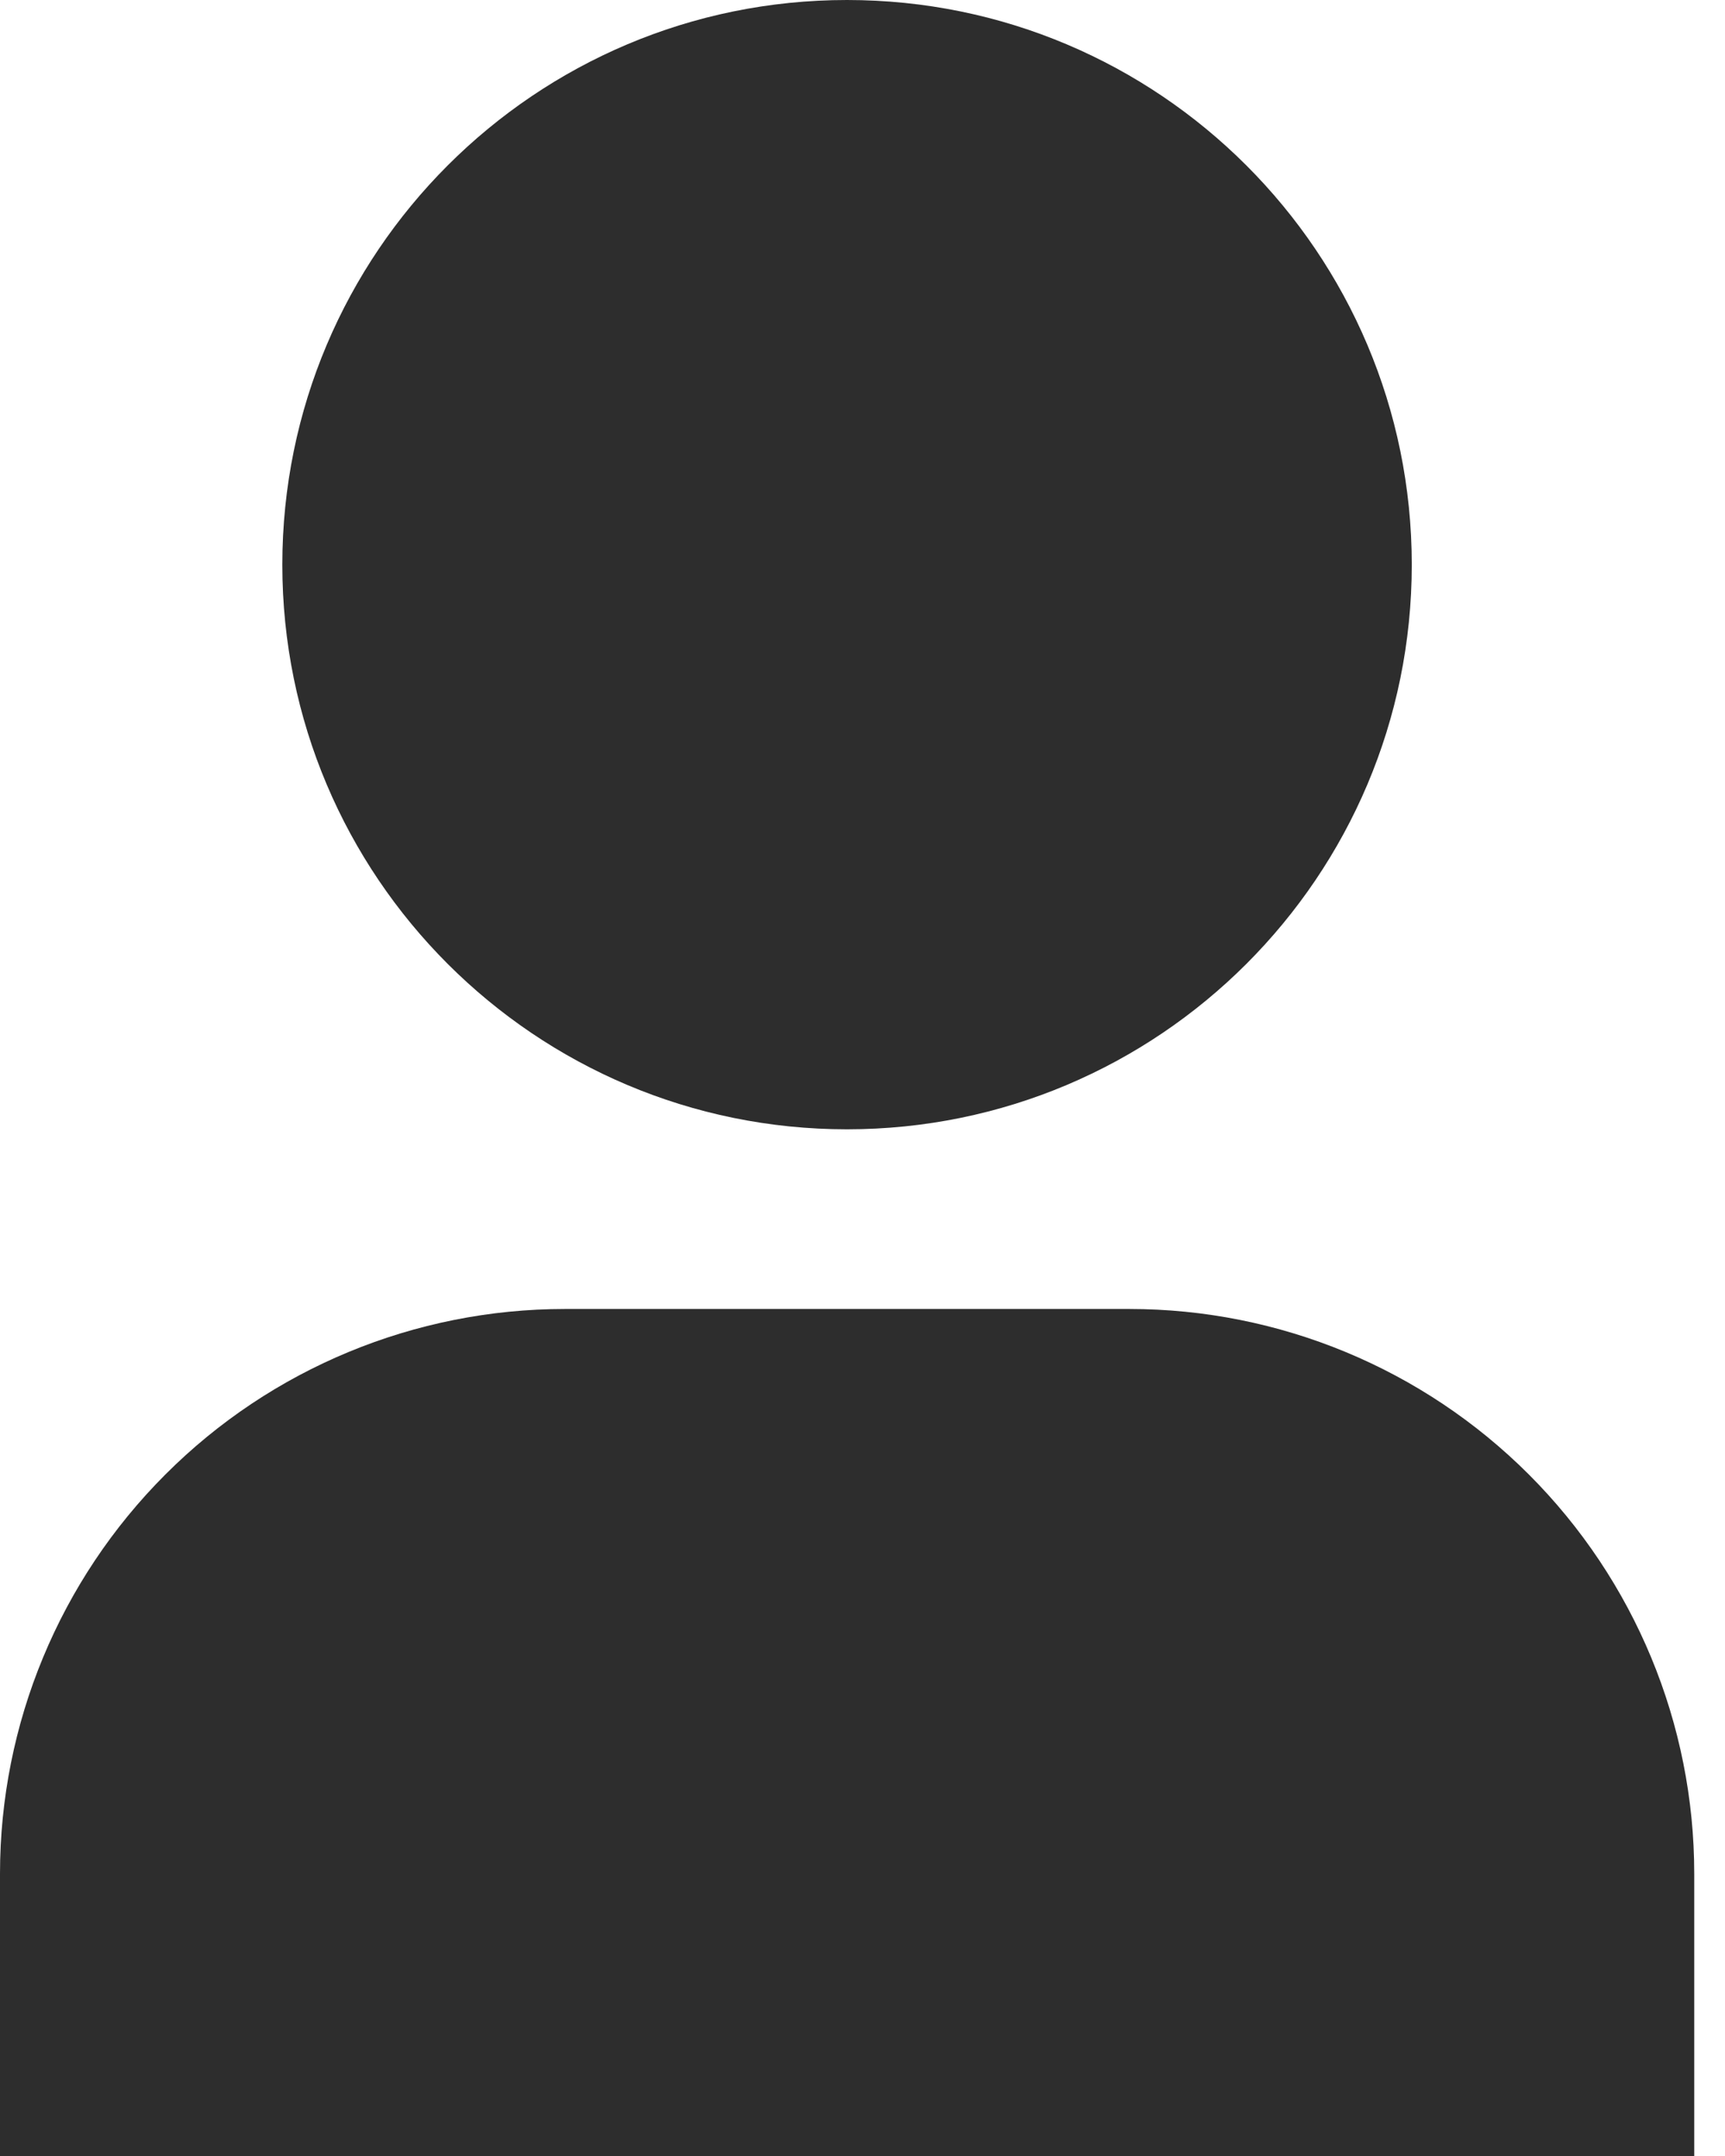
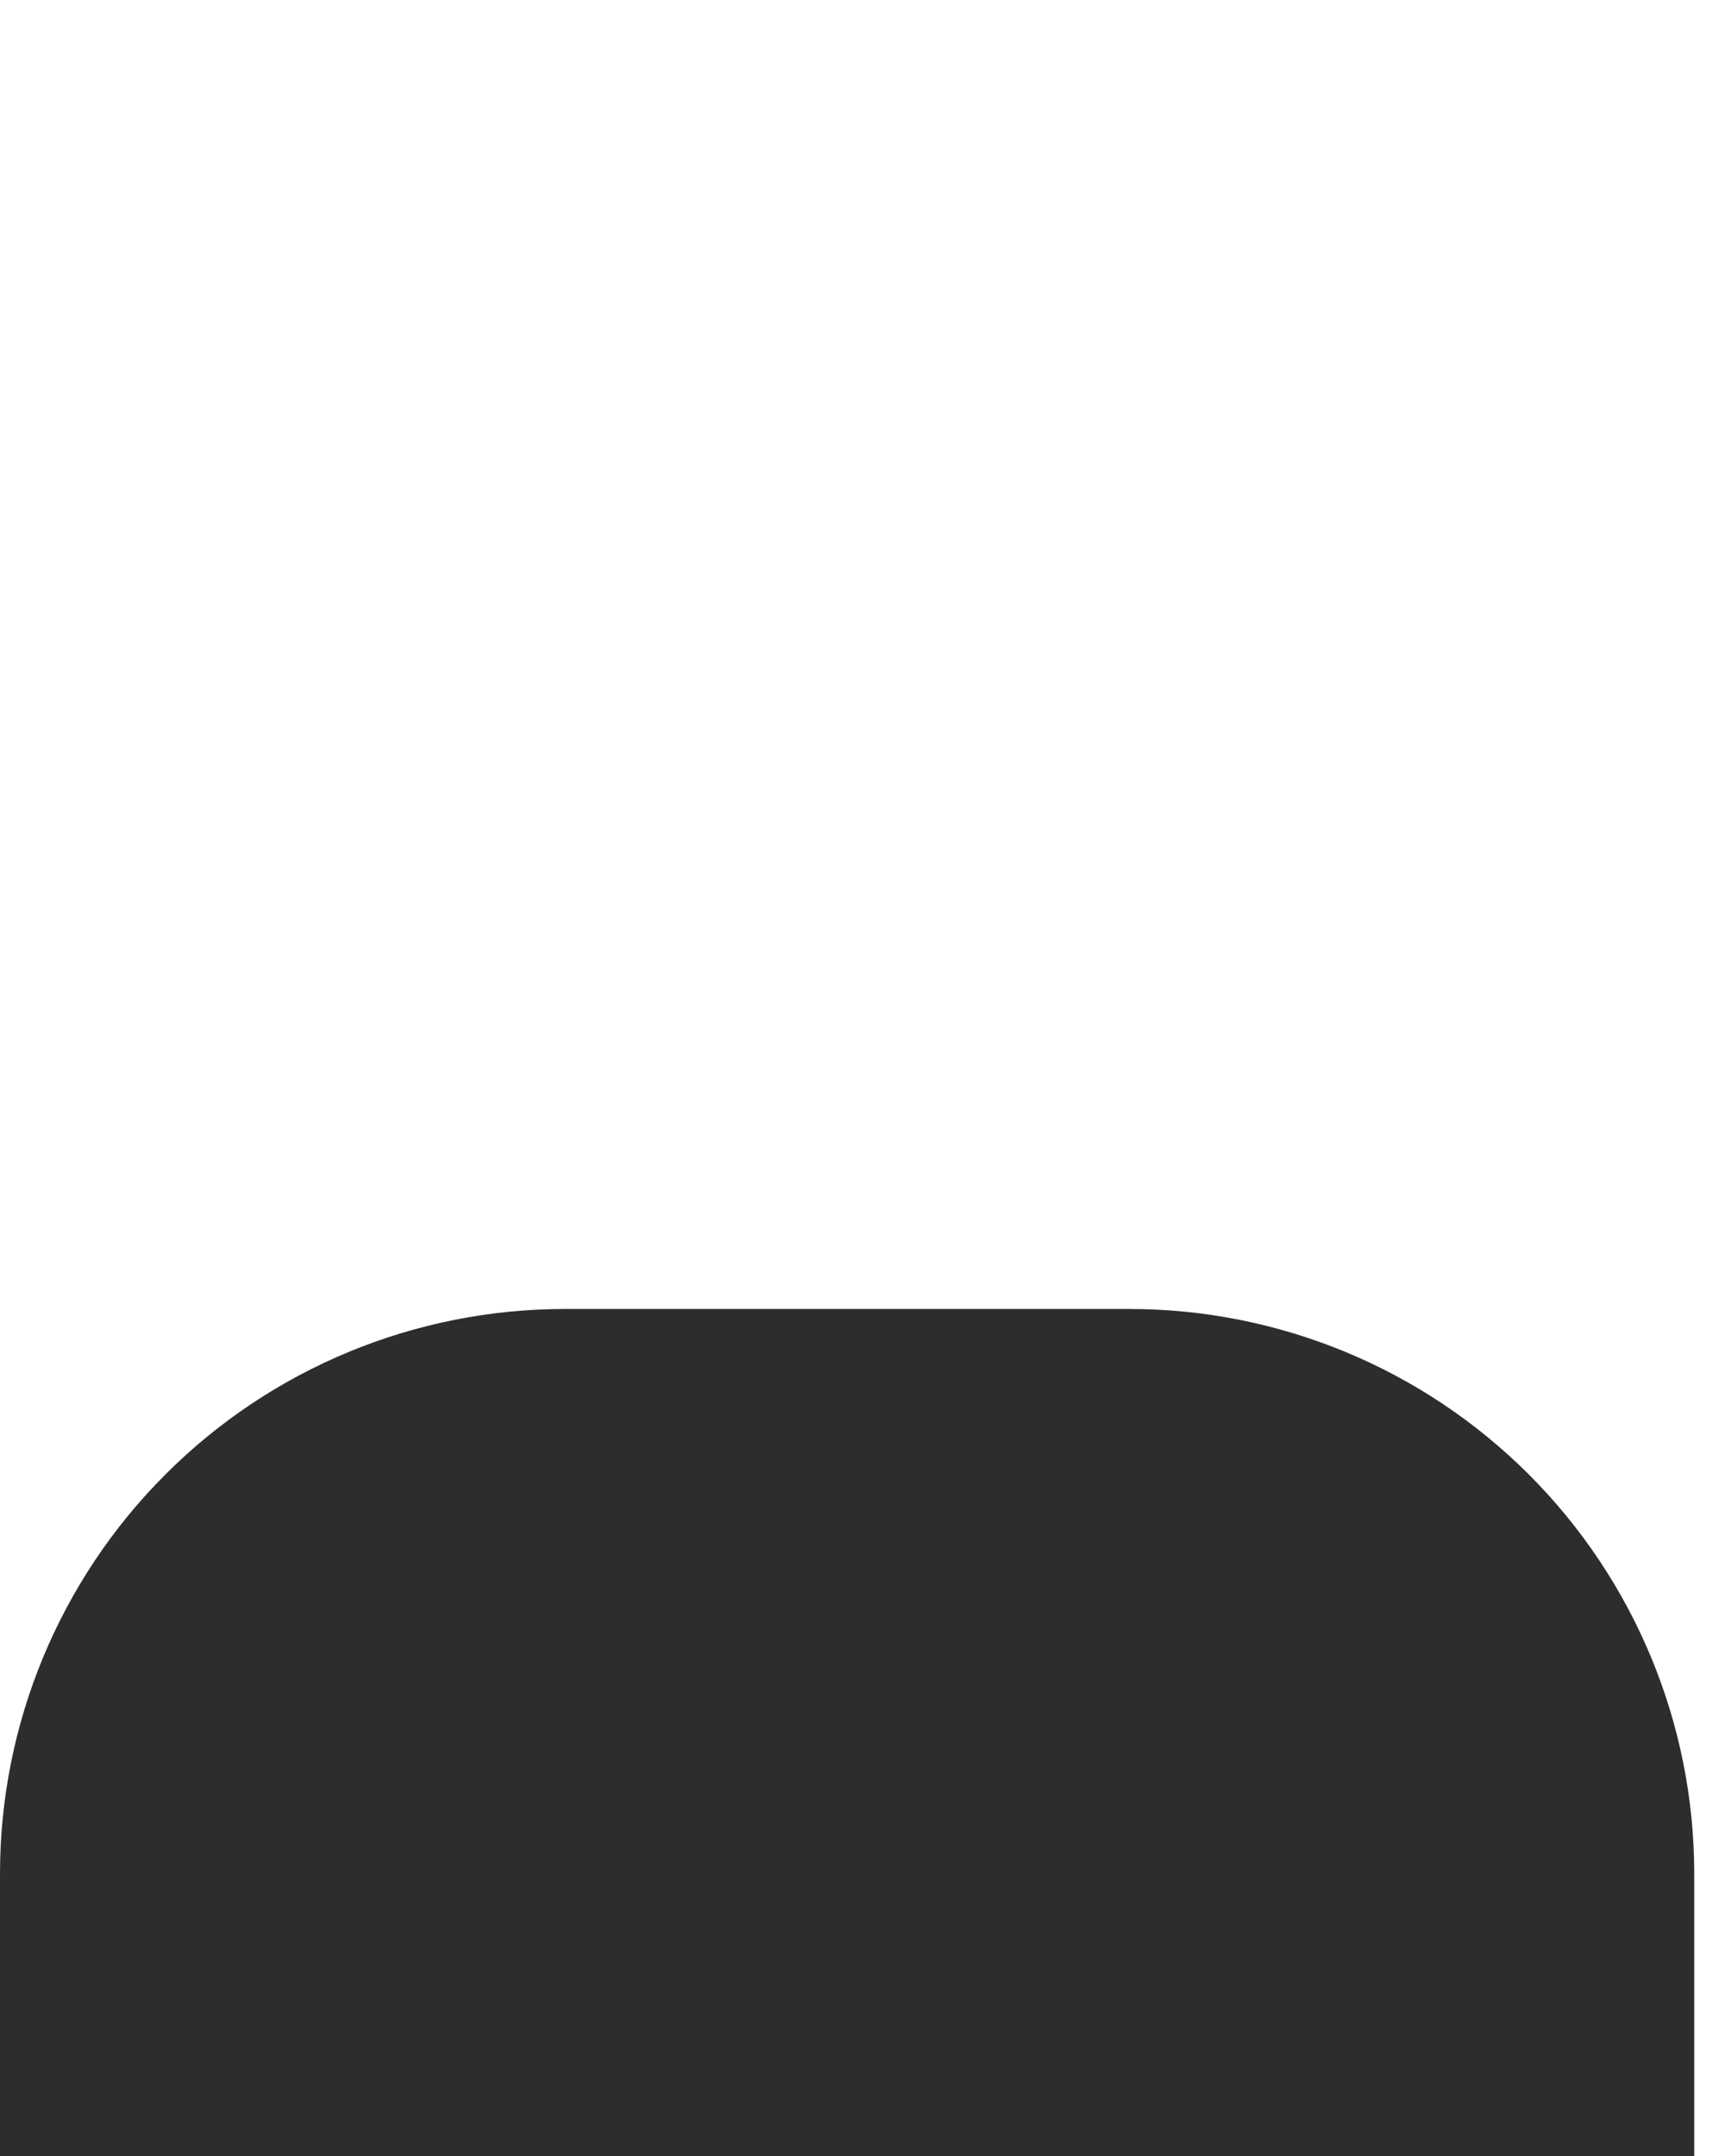
<svg xmlns="http://www.w3.org/2000/svg" width="12" height="15" viewBox="0 0 12 15" fill="none">
-   <path d="M5.892 7.857C8.062 7.857 9.821 6.098 9.821 3.929C9.821 1.759 8.062 0 5.892 0C3.723 0 1.964 1.759 1.964 3.929C1.964 6.098 3.723 7.857 5.892 7.857Z" fill="#2D2D2D" />
  <path d="M0 15V13.036C0 11.994 0.414 10.995 1.151 10.258C1.887 9.521 2.887 9.107 3.929 9.107H7.857C8.899 9.107 9.898 9.521 10.635 10.258C11.372 10.995 11.786 11.994 11.786 13.036V15" fill="#2D2D2D" />
</svg>